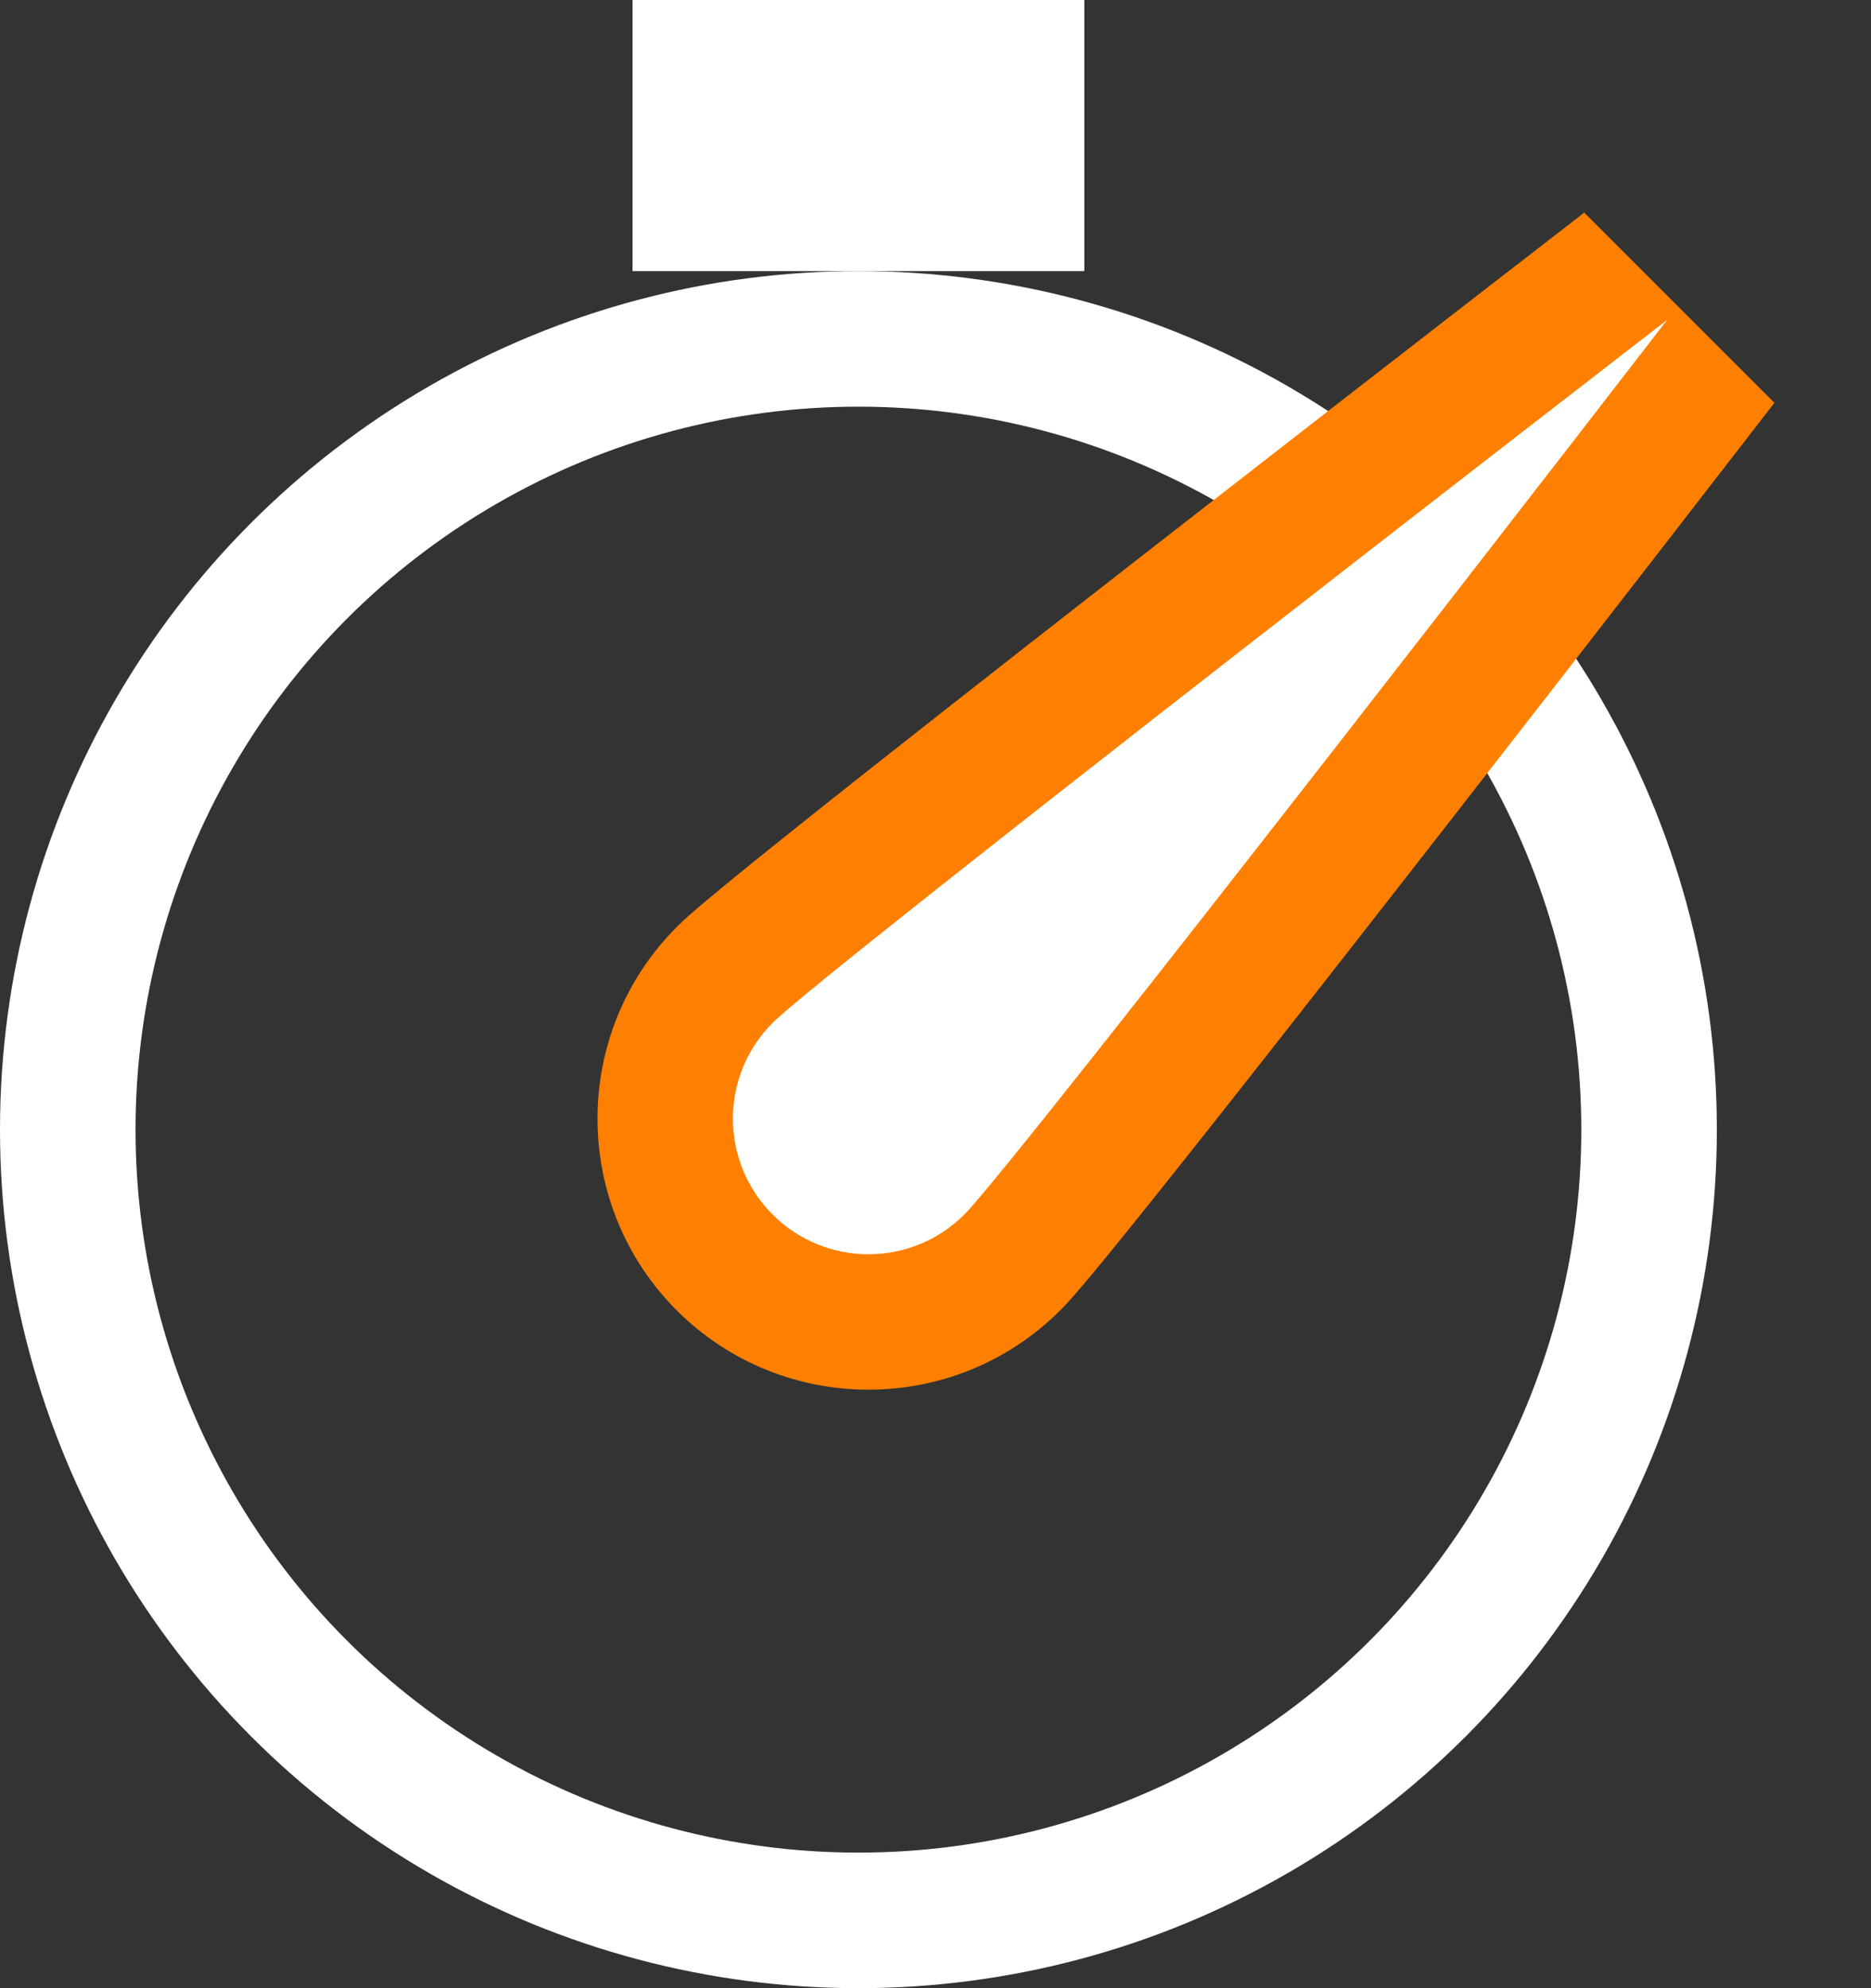
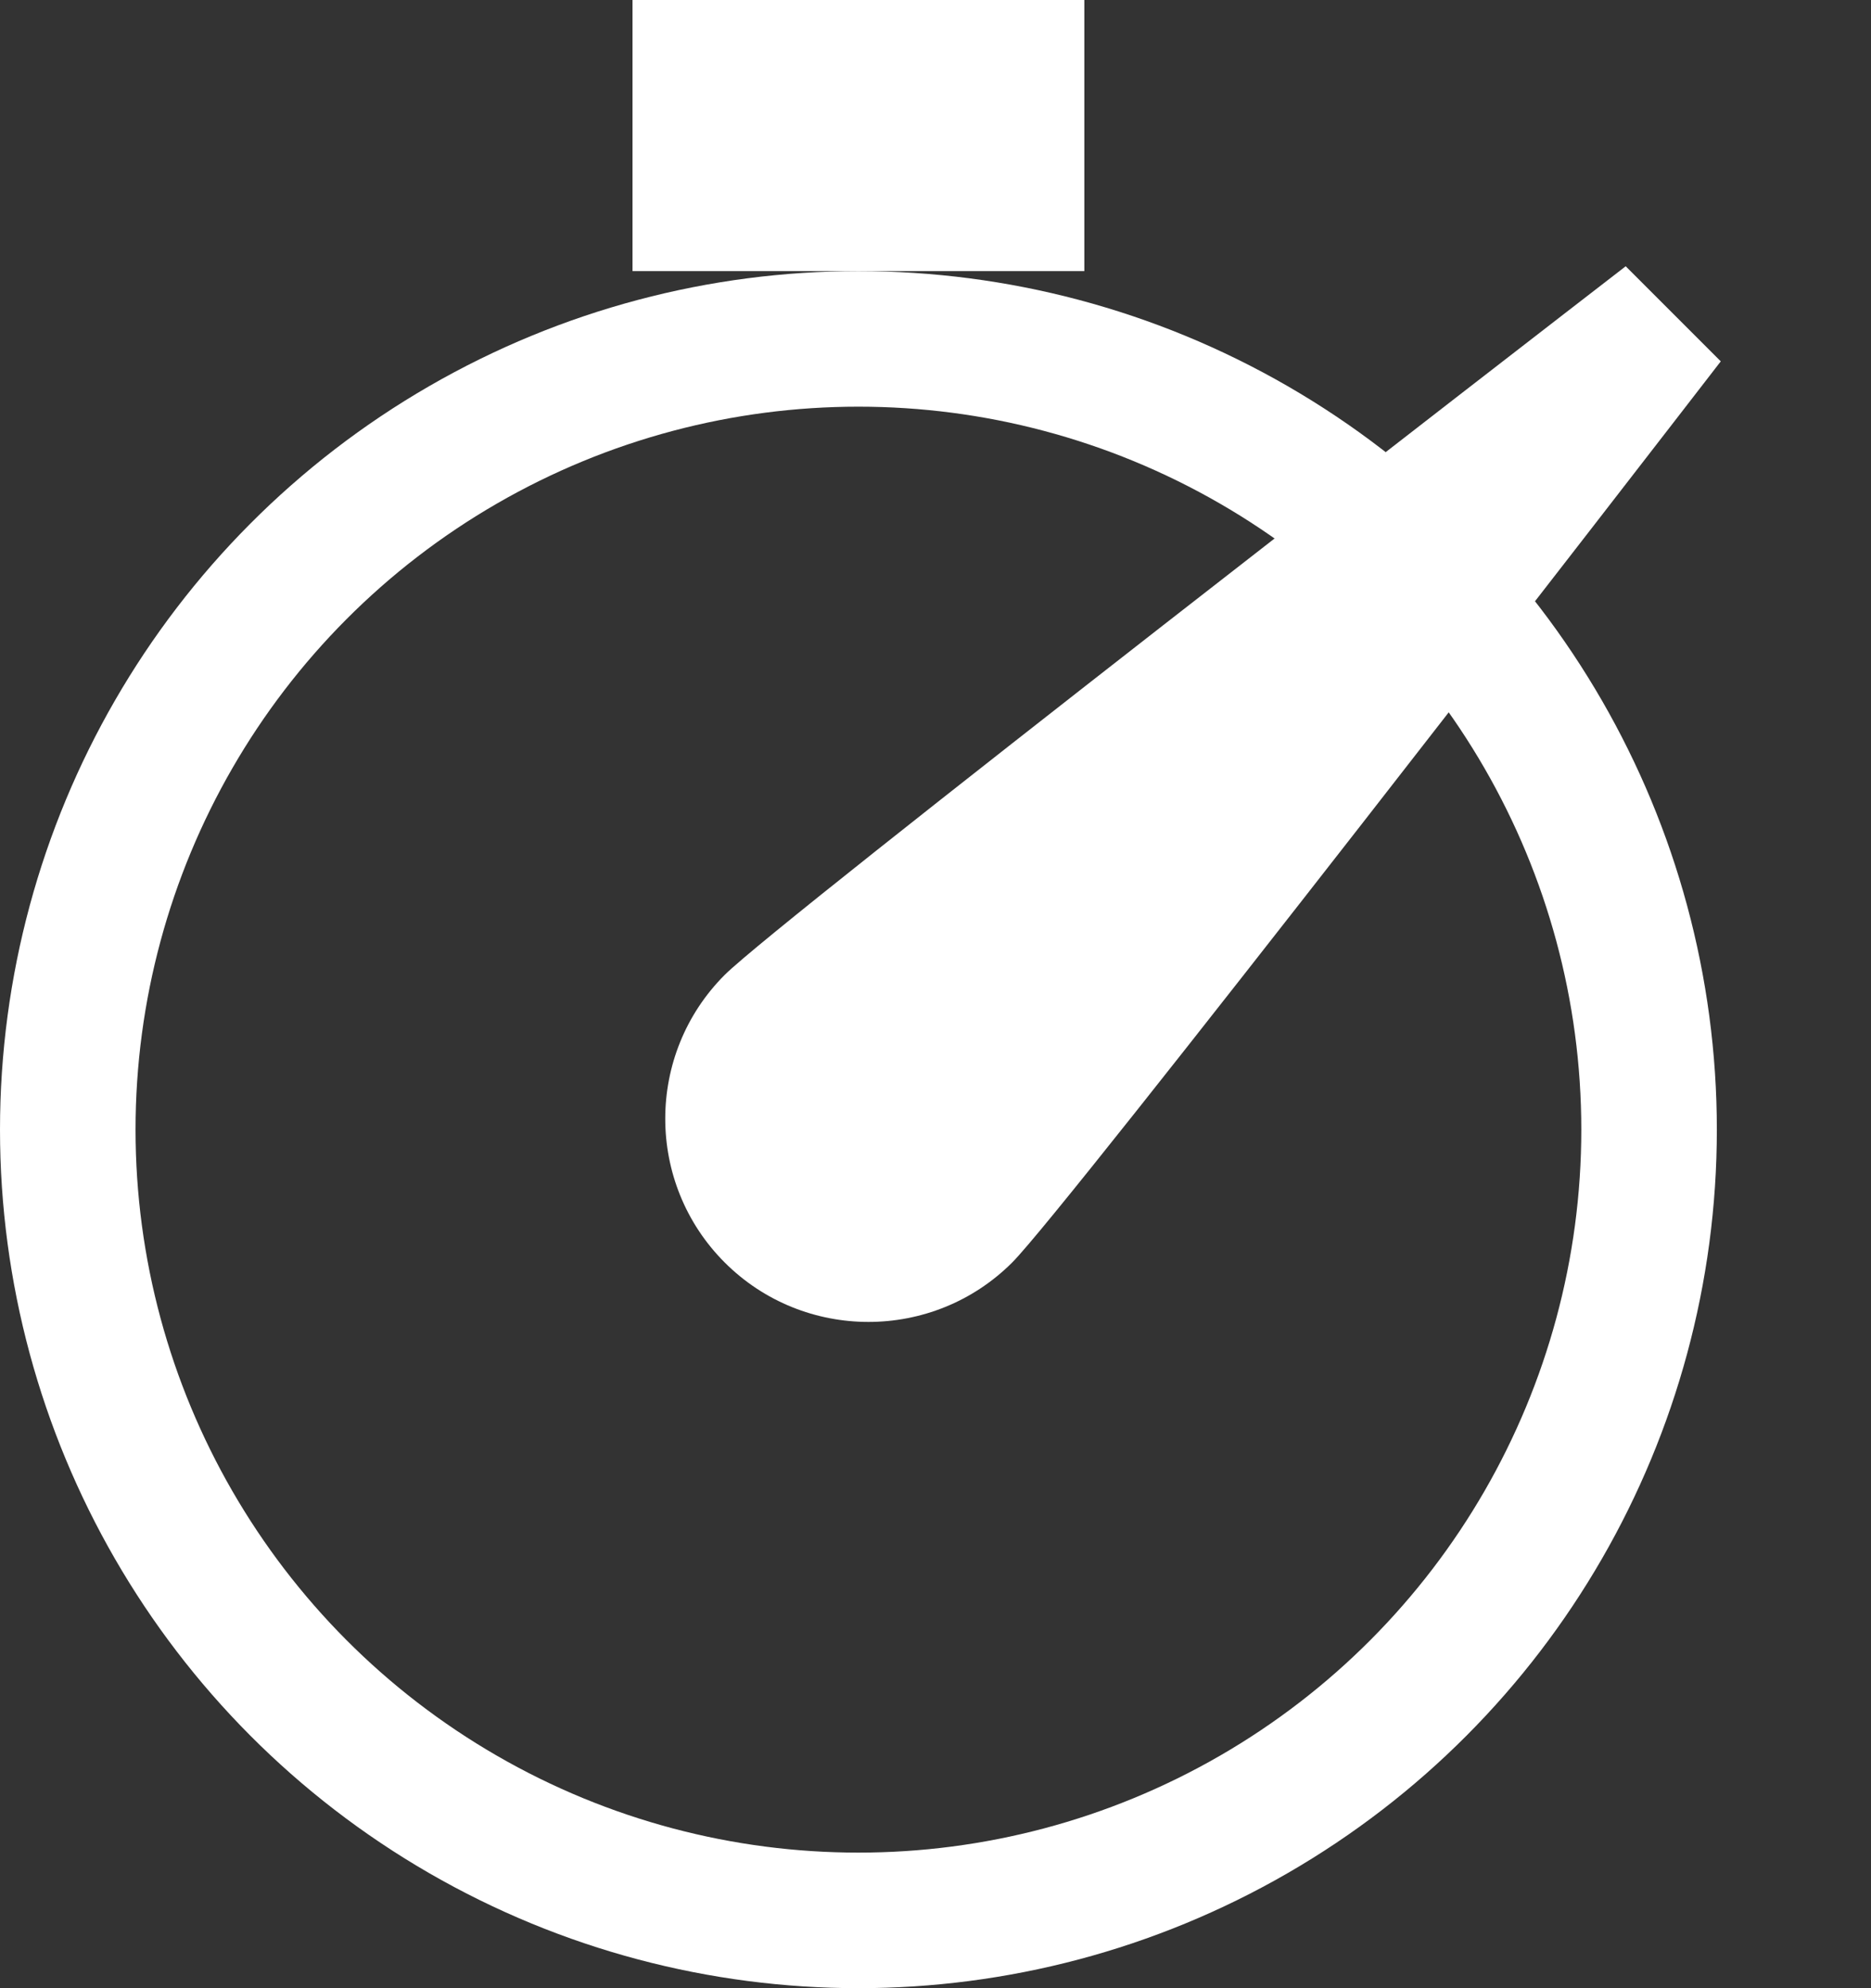
<svg xmlns="http://www.w3.org/2000/svg" width="41.412" height="44" viewBox="0 0 41.412 44">
  <rect x="0" y="0" width="41.412" height="44" fill="#333333" stroke="none" />
  <g id="Icon_1" data-name="Icon 1" transform="translate(-518 -1702)">
    <g id="Ellipse_50" data-name="Ellipse 50" transform="translate(518 1708)" fill="none" stroke="#fff" stroke-width="3">
-       <circle cx="19" cy="19" r="19" stroke="none" />
      <circle cx="19" cy="19" r="17.5" fill="none" />
    </g>
    <rect id="Rectangle_992" data-name="Rectangle 992" width="10" height="6" transform="translate(532 1702)" fill="#fff" />
    <g id="Path_2049" data-name="Path 2049" transform="translate(537.222 1722.515) rotate(45)" fill="#fff">
      <path d="M 3 7.5 C 0.519 7.5 -1.5 5.481 -1.5 3 C -1.5 1.296 1.204 -19.792 1.512 -22.191 L 4.488 -22.191 C 4.796 -19.792 7.5 1.296 7.5 3 C 7.5 5.481 5.481 7.5 3 7.5 Z" stroke="none" />
-       <path d="M 3 -22 C 3 -22 0 1.343 0 3 C 0 4.657 1.343 6 3 6 C 4.657 6 6 4.657 6 3 C 6 1.343 3 -22 3 -22 M 0.024 -22.382 L 5.976 -22.382 C 5.983 -22.324 6.735 -16.471 7.477 -10.491 C 9 1.779 9 2.604 9 3 C 9 6.308 6.308 9 3 9 C -0.308 9 -3 6.308 -3 3 C -3 2.604 -3 1.779 -1.477 -10.491 C -0.735 -16.471 0.017 -22.324 0.024 -22.382 Z" stroke="none" fill="#ff8000" />
    </g>
  </g>
</svg>